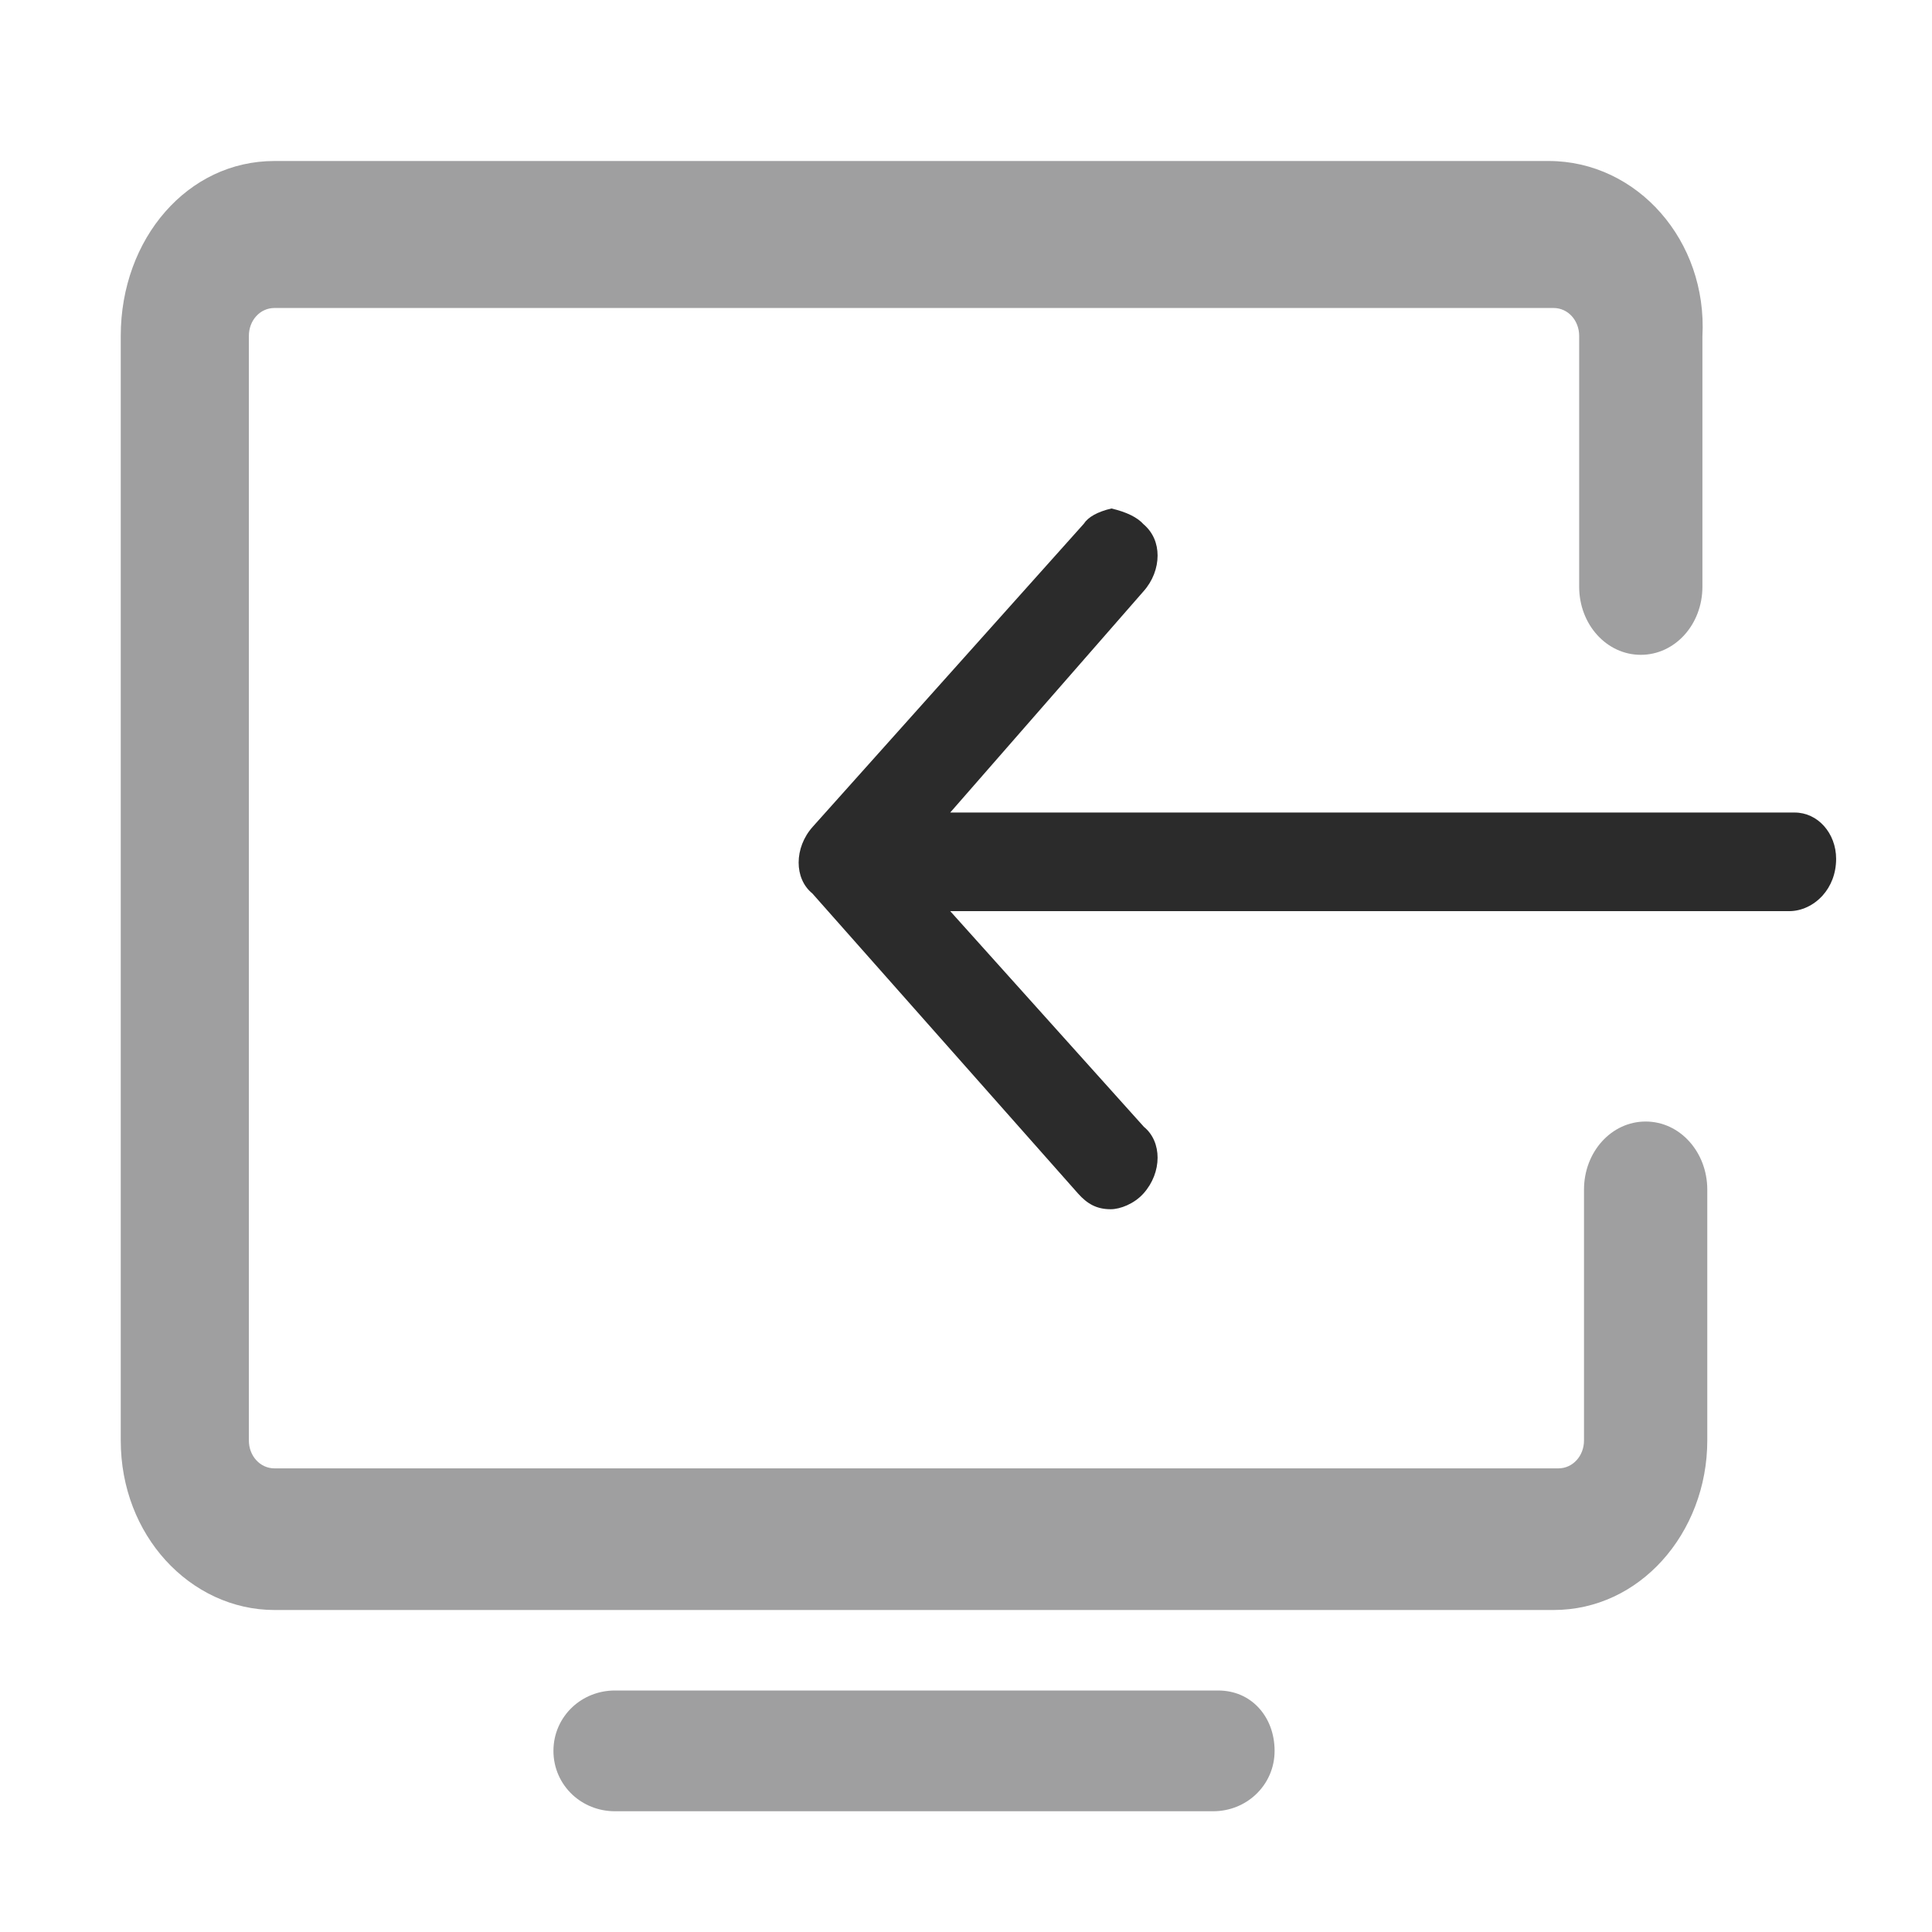
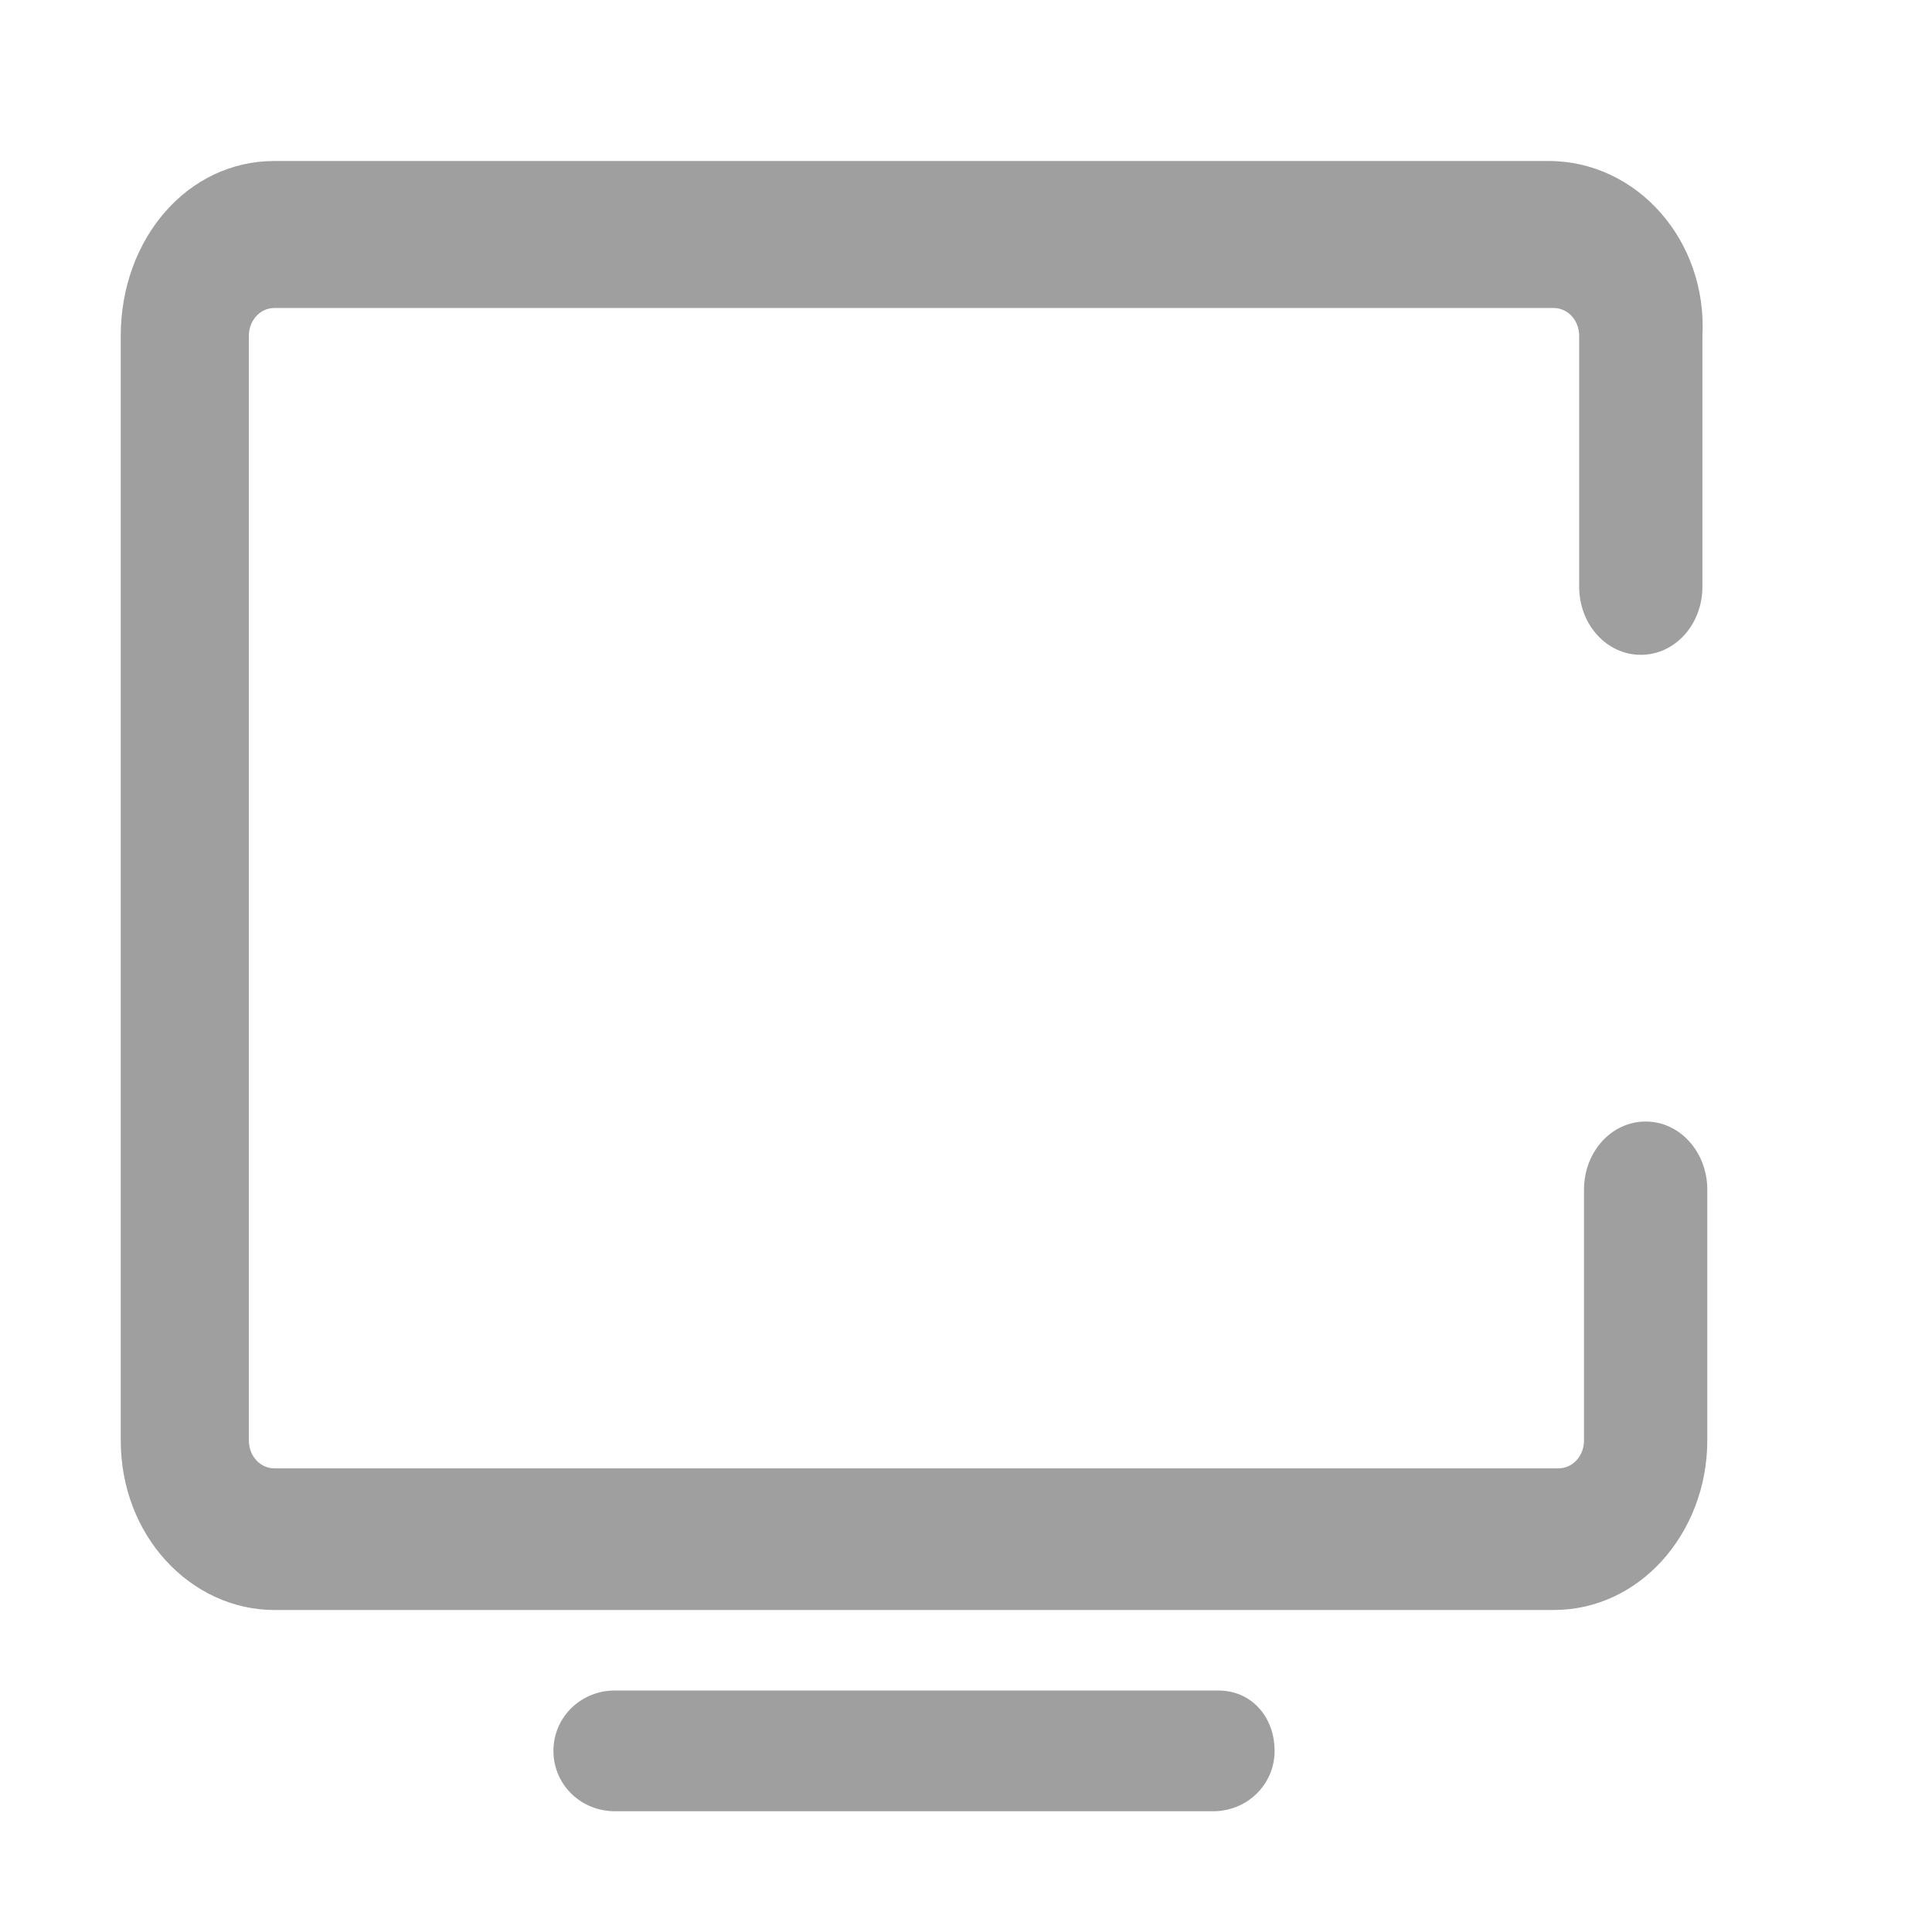
<svg xmlns="http://www.w3.org/2000/svg" viewBox="0 0 48 48" class="design-iconfont">
  <g fill-rule="nonzero" fill="none">
    <path d="M27.26,38 C27.683,38 28.018,38.163 28.255,38.411 C28.517,38.684 28.667,39.068 28.667,39.5 C28.667,39.926 28.491,40.314 28.19,40.593 C27.923,40.841 27.553,41 27.14,41 L12.277,41 C11.863,41 11.494,40.841 11.226,40.593 C10.926,40.314 10.75,39.926 10.75,39.5 C10.75,39.074 10.926,38.686 11.226,38.407 C11.494,38.159 11.863,38 12.277,38 L27.26,38 Z M35.478,0 C36.574,0 37.566,0.496 38.263,1.292 C38.955,2.081 39.36,3.165 39.296,4.36 L39.296,10.576 C39.296,11.047 39.125,11.471 38.847,11.777 C38.571,12.081 38.19,12.269 37.765,12.269 C37.34,12.269 36.959,12.081 36.683,11.777 C36.405,11.471 36.234,11.047 36.234,10.576 L36.234,4.345 C36.234,4.153 36.164,3.98 36.051,3.855 C35.936,3.728 35.775,3.652 35.598,3.652 L3.818,3.652 C3.641,3.652 3.481,3.728 3.366,3.855 C3.252,3.98 3.183,4.153 3.183,4.345 L3.183,31.788 C3.183,31.98 3.252,32.152 3.366,32.277 C3.481,32.404 3.641,32.481 3.818,32.481 L35.719,32.481 C35.896,32.481 36.056,32.404 36.171,32.277 C36.285,32.152 36.354,31.98 36.354,31.788 L36.354,25.557 C36.354,25.086 36.525,24.662 36.803,24.356 C37.079,24.052 37.461,23.864 37.885,23.864 C38.31,23.864 38.692,24.052 38.967,24.356 C39.245,24.662 39.417,25.086 39.417,25.557 L39.417,31.788 C39.417,32.935 38.994,34.004 38.291,34.778 C37.612,35.526 36.671,36 35.598,36 L3.818,36 C2.78,36 1.813,35.535 1.112,34.763 C0.431,34.013 0,32.973 0,31.788 L0,4.345 C0,3.137 0.417,2.045 1.107,1.259 C1.788,0.482 2.736,0 3.818,0 L35.478,0 Z" fill="#9F9FA0" transform="translate(3 4)" />
-     <path d="M24.612,8.633 C24.989,8.721 25.255,8.852 25.41,9.024 C25.651,9.229 25.76,9.508 25.76,9.802 C25.76,10.11 25.641,10.433 25.41,10.691 L20.608,16.187 L41.587,16.187 C41.874,16.187 42.131,16.314 42.317,16.522 C42.503,16.73 42.618,17.018 42.618,17.337 C42.618,17.709 42.486,18.022 42.284,18.247 C42.062,18.494 41.758,18.637 41.453,18.637 L20.608,18.637 L25.42,23.996 C25.648,24.182 25.76,24.464 25.76,24.762 C25.76,25.07 25.641,25.393 25.41,25.651 C25.177,25.911 24.829,26.043 24.596,26.043 C24.246,26.043 24.014,25.911 23.782,25.651 L17.183,18.198 C16.954,18.012 16.842,17.729 16.842,17.431 C16.842,17.123 16.96,16.8 17.192,16.541 L23.926,9.014 C24.036,8.844 24.265,8.717 24.612,8.633 Z" fill="#2B2B2B" transform="translate(3 4)" />
  </g>
</svg>